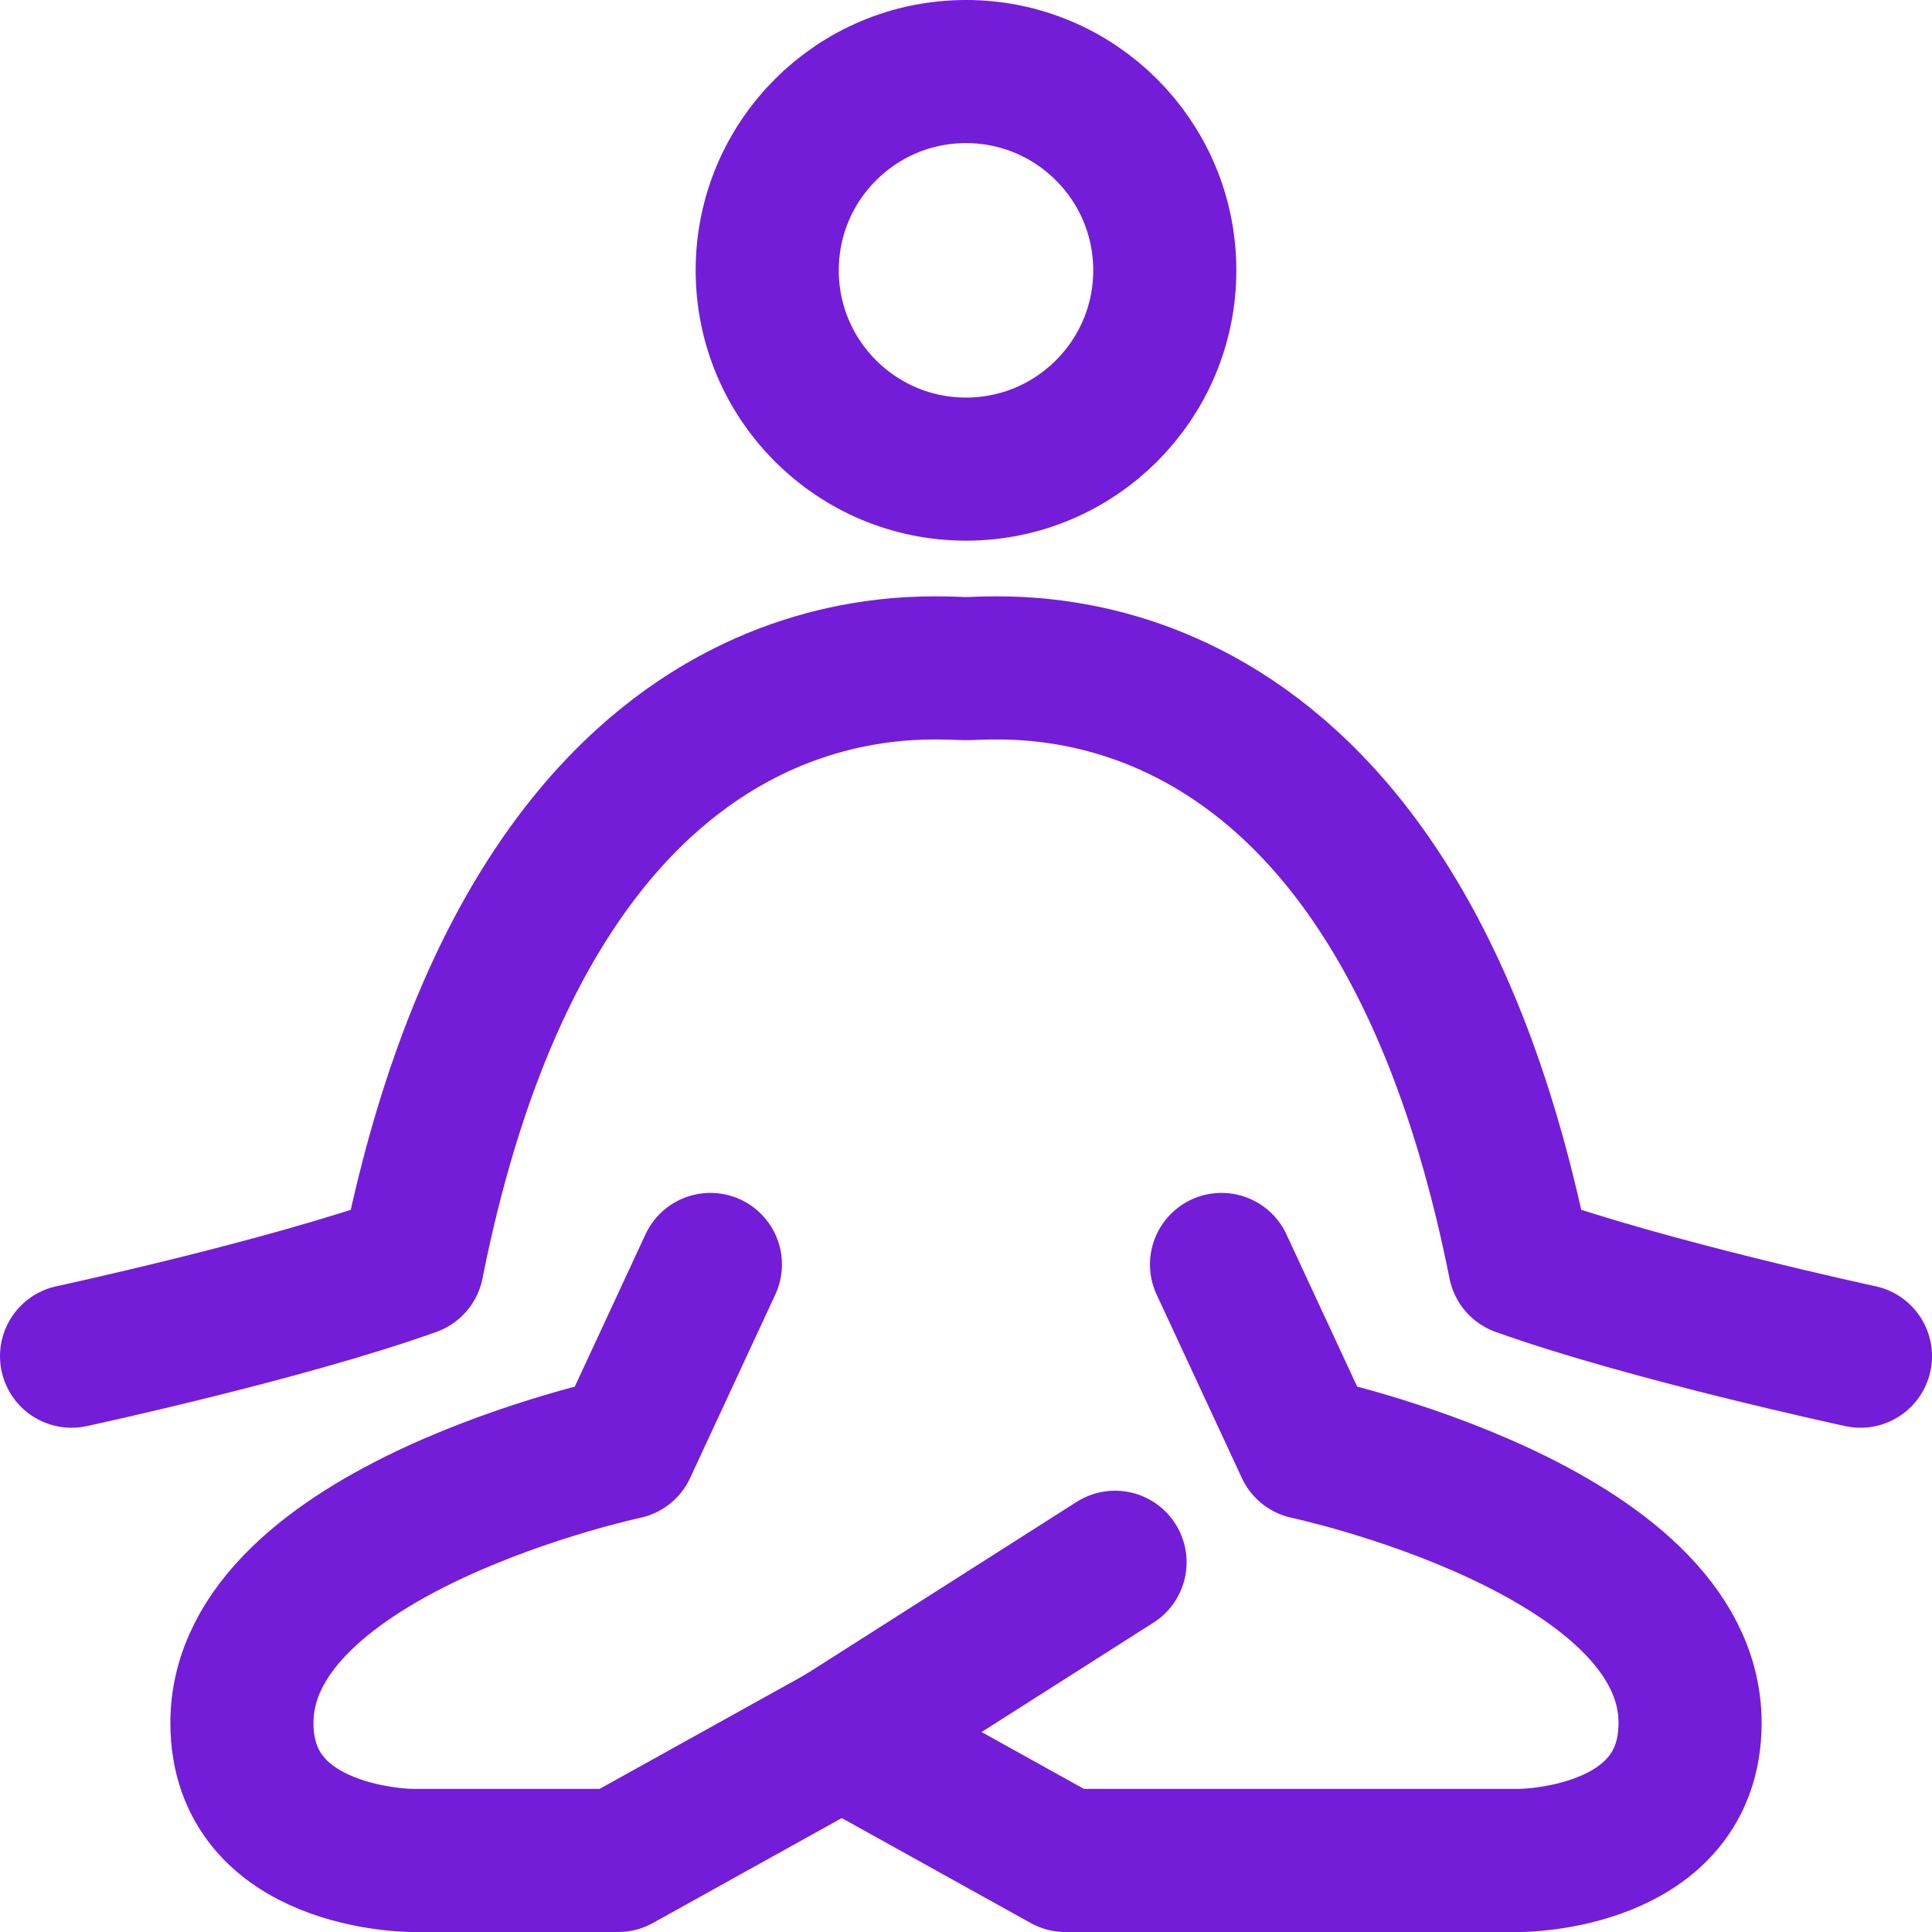
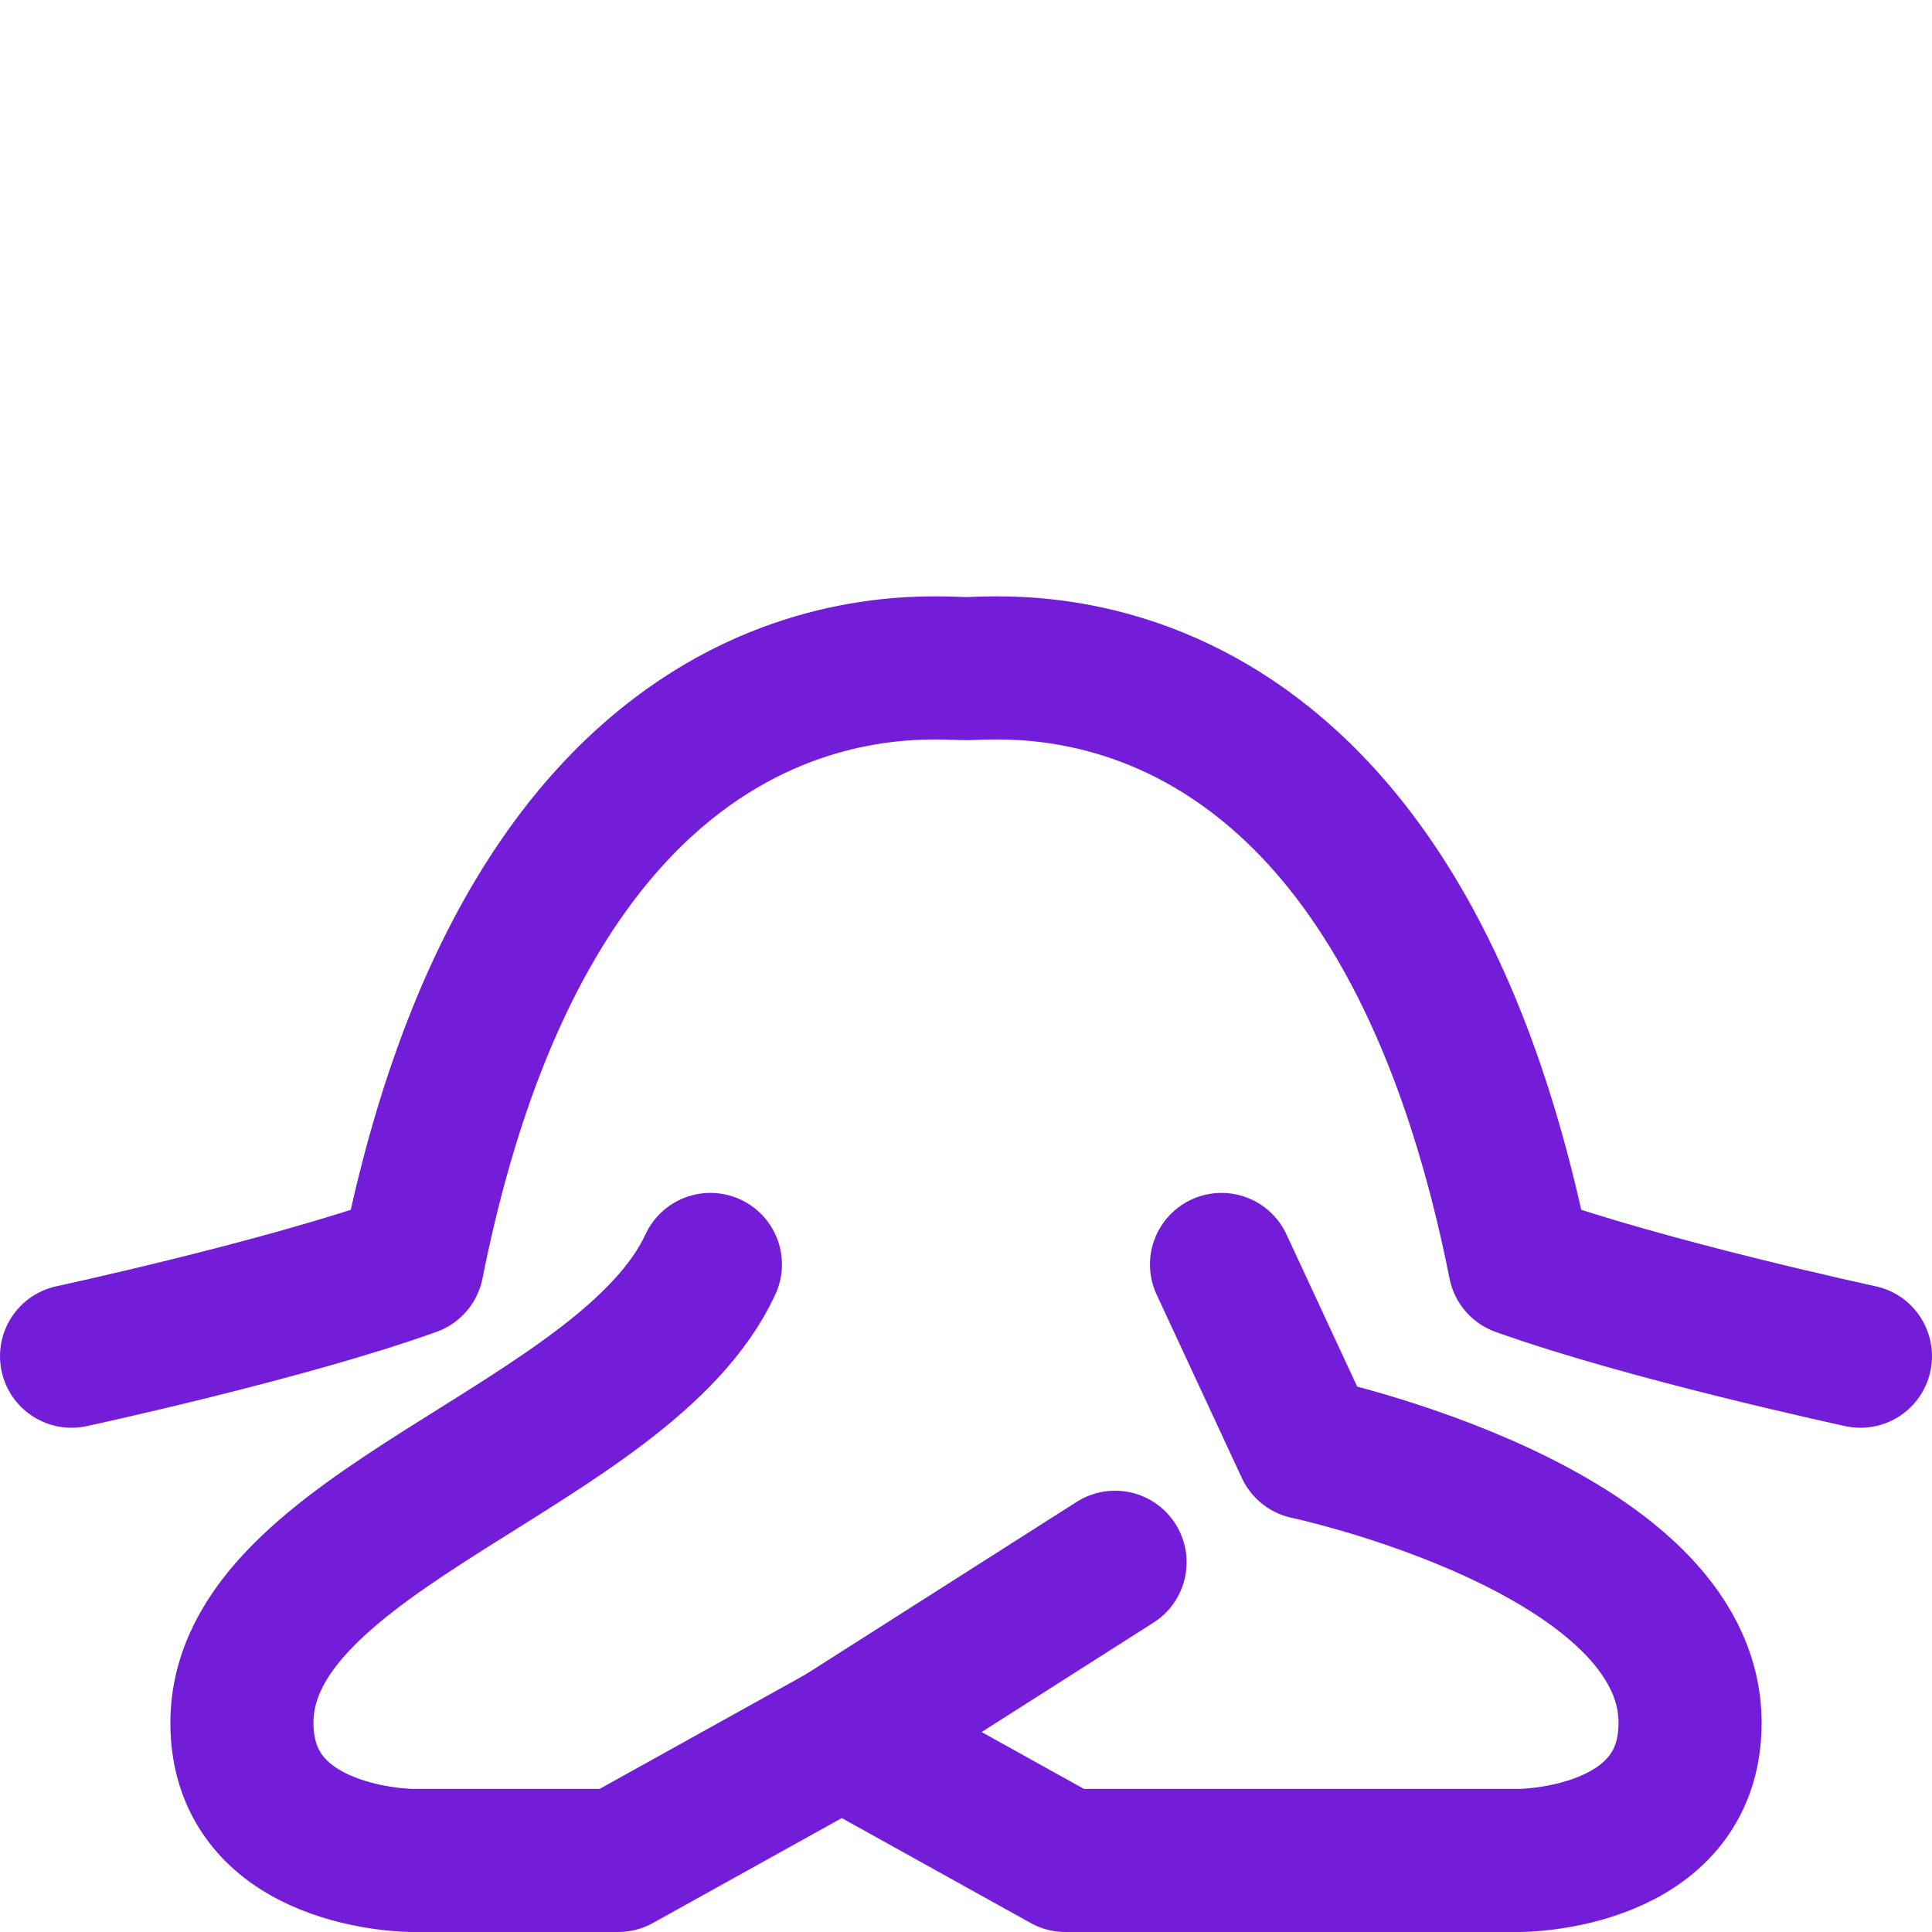
<svg xmlns="http://www.w3.org/2000/svg" width="27" height="27" viewBox="0 0 27 27" fill="none">
  <path d="M17.071 17.671L18.262 20.234C18.262 20.234 23.619 21.372 23.619 24.078C23.619 26 21.238 26 21.238 26H14.889L11.764 24.264" stroke="#731DD8" stroke-width="2" stroke-linecap="round" stroke-linejoin="round" />
-   <path d="M9.928 17.671L8.738 20.234C8.738 20.234 3.381 21.372 3.381 24.078C3.381 26 5.762 26 5.762 26H8.639L11.764 24.264L15.583 21.833" stroke="#731DD8" stroke-width="2" stroke-linecap="round" stroke-linejoin="round" />
+   <path d="M9.928 17.671C8.738 20.234 3.381 21.372 3.381 24.078C3.381 26 5.762 26 5.762 26H8.639L11.764 24.264L15.583 21.833" stroke="#731DD8" stroke-width="2" stroke-linecap="round" stroke-linejoin="round" />
  <path d="M1 18.953C1 18.953 3.976 18.312 5.762 17.672C7.548 8.703 12.905 9.344 13.5 9.344C14.095 9.344 19.452 8.703 21.238 17.672C23.024 18.312 26 18.953 26 18.953" stroke="#731DD8" stroke-width="2" stroke-linecap="round" stroke-linejoin="round" />
-   <path d="M13.5 6.556C15.034 6.556 16.278 5.312 16.278 3.778C16.278 2.244 15.034 1 13.5 1C11.966 1 10.722 2.244 10.722 3.778C10.722 5.312 11.966 6.556 13.5 6.556Z" stroke="#731DD8" stroke-width="2" stroke-linecap="round" stroke-linejoin="round" />
</svg>